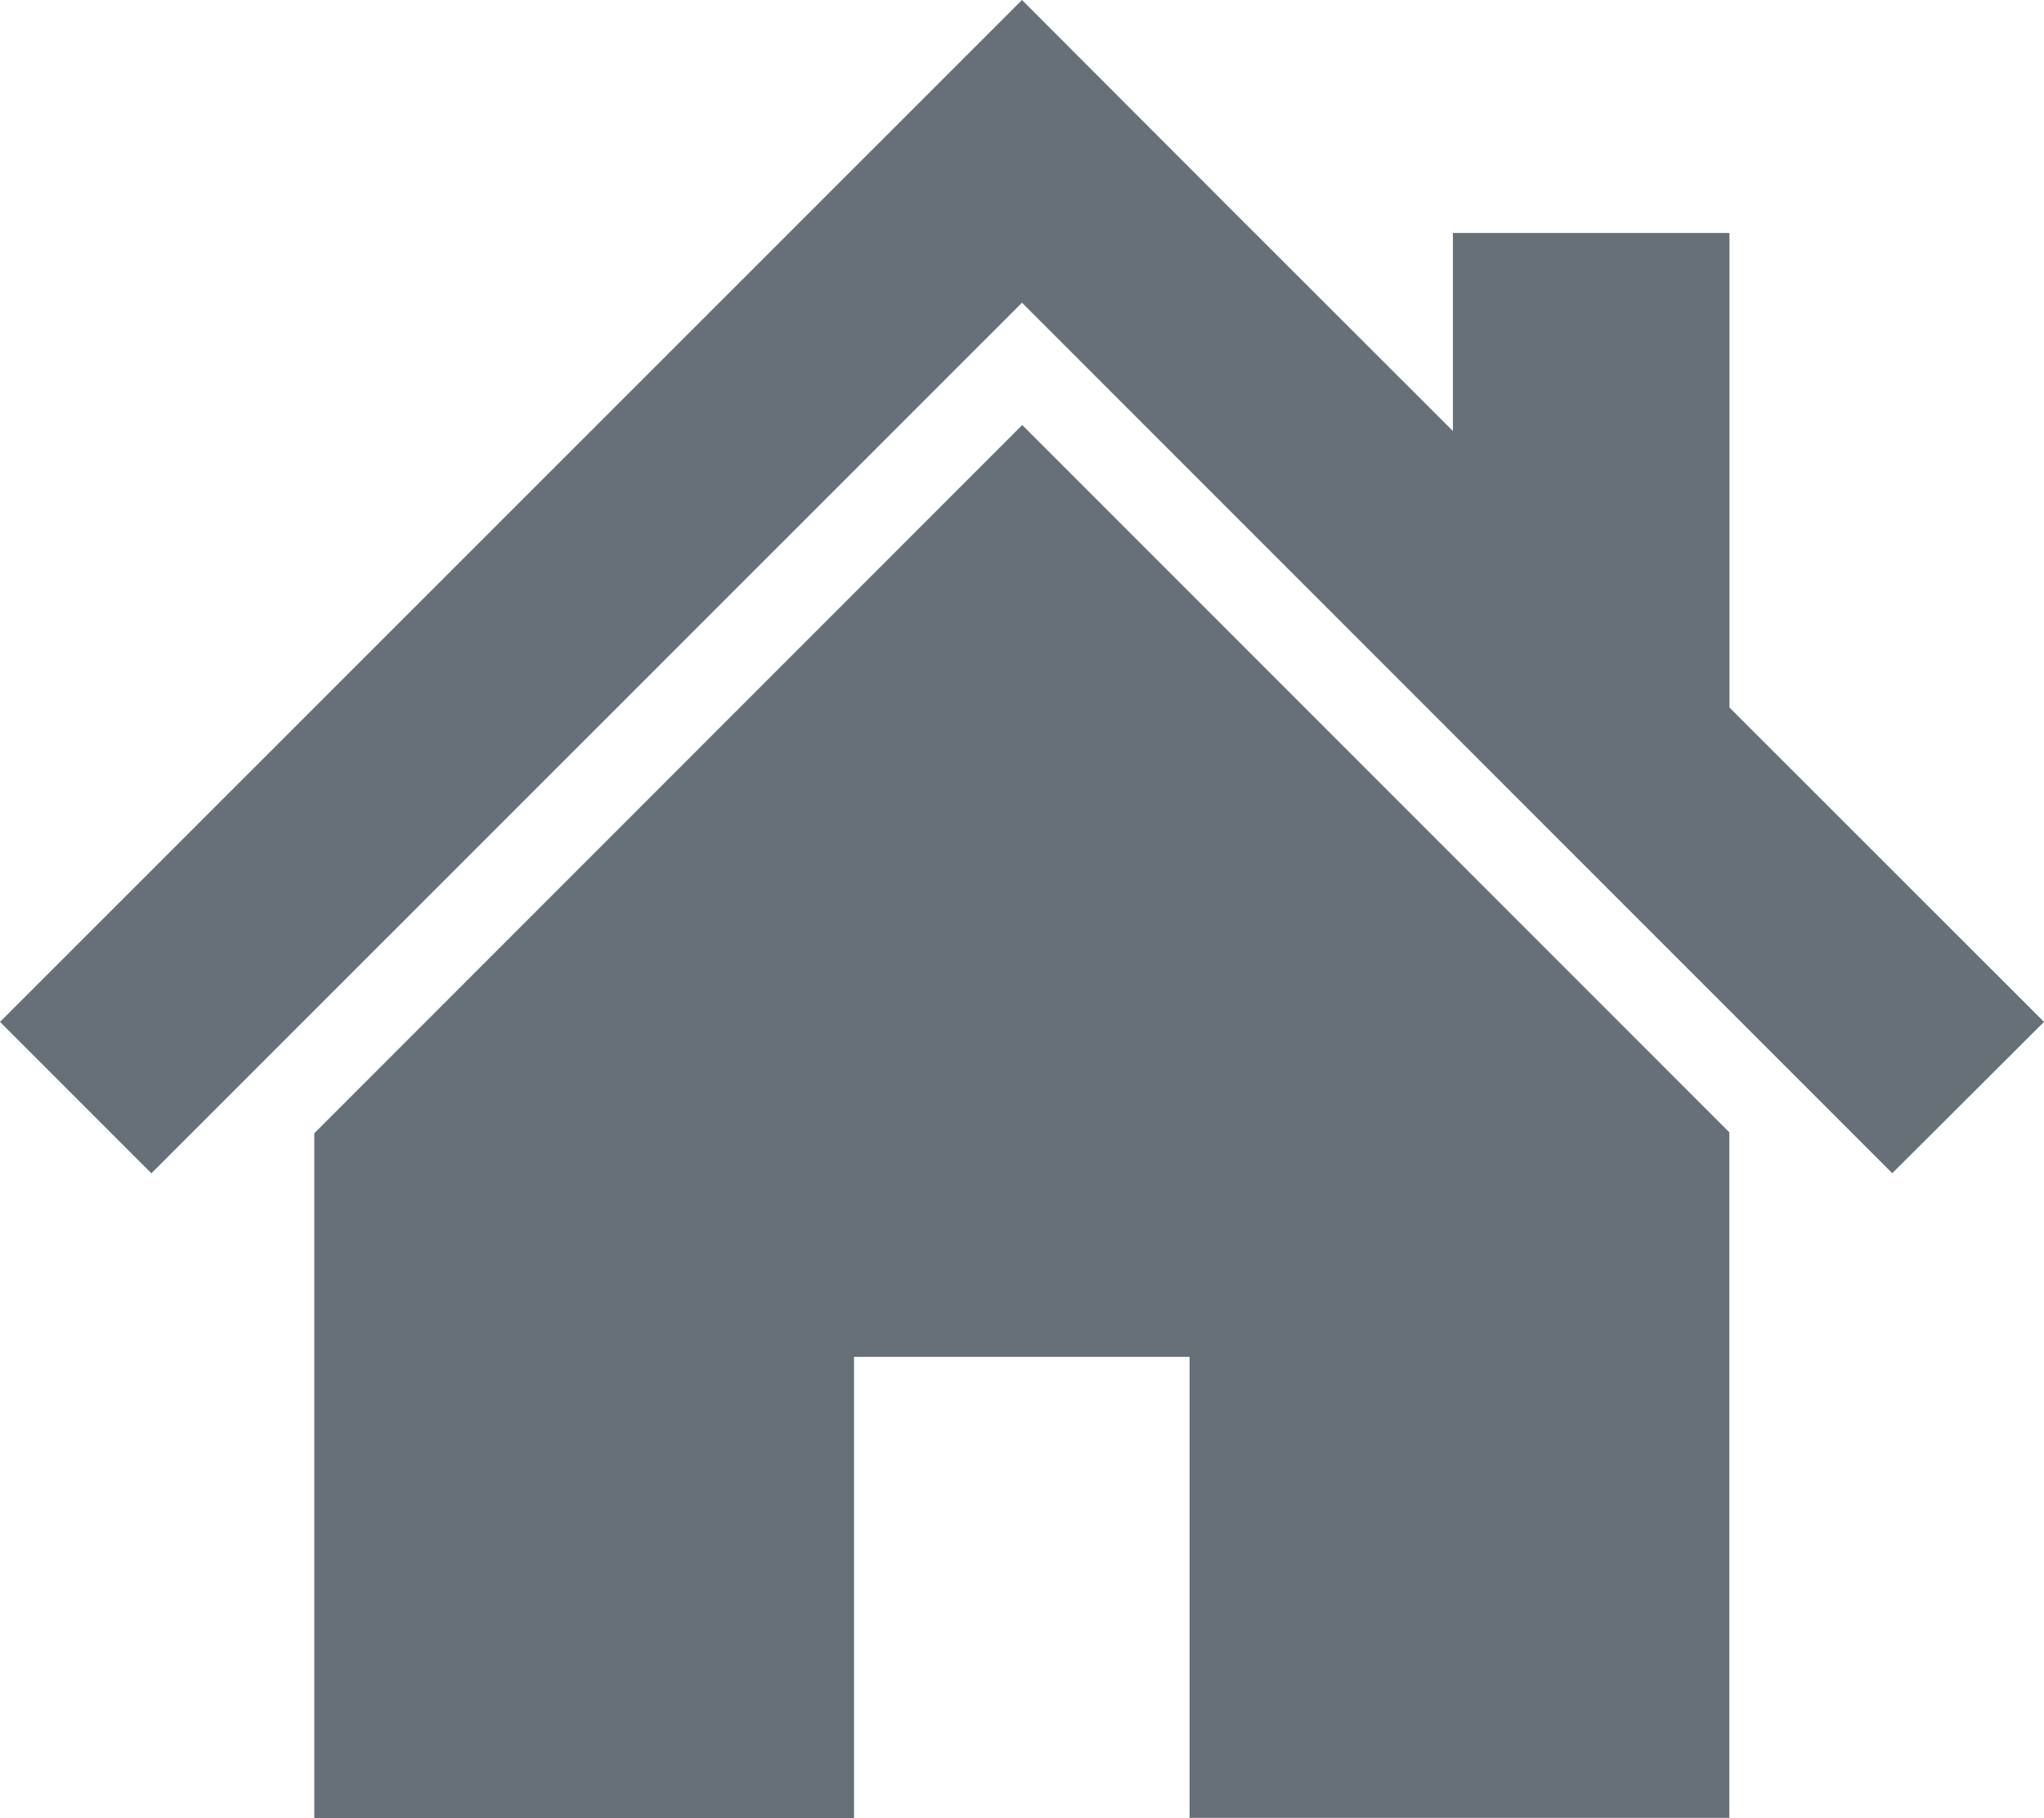
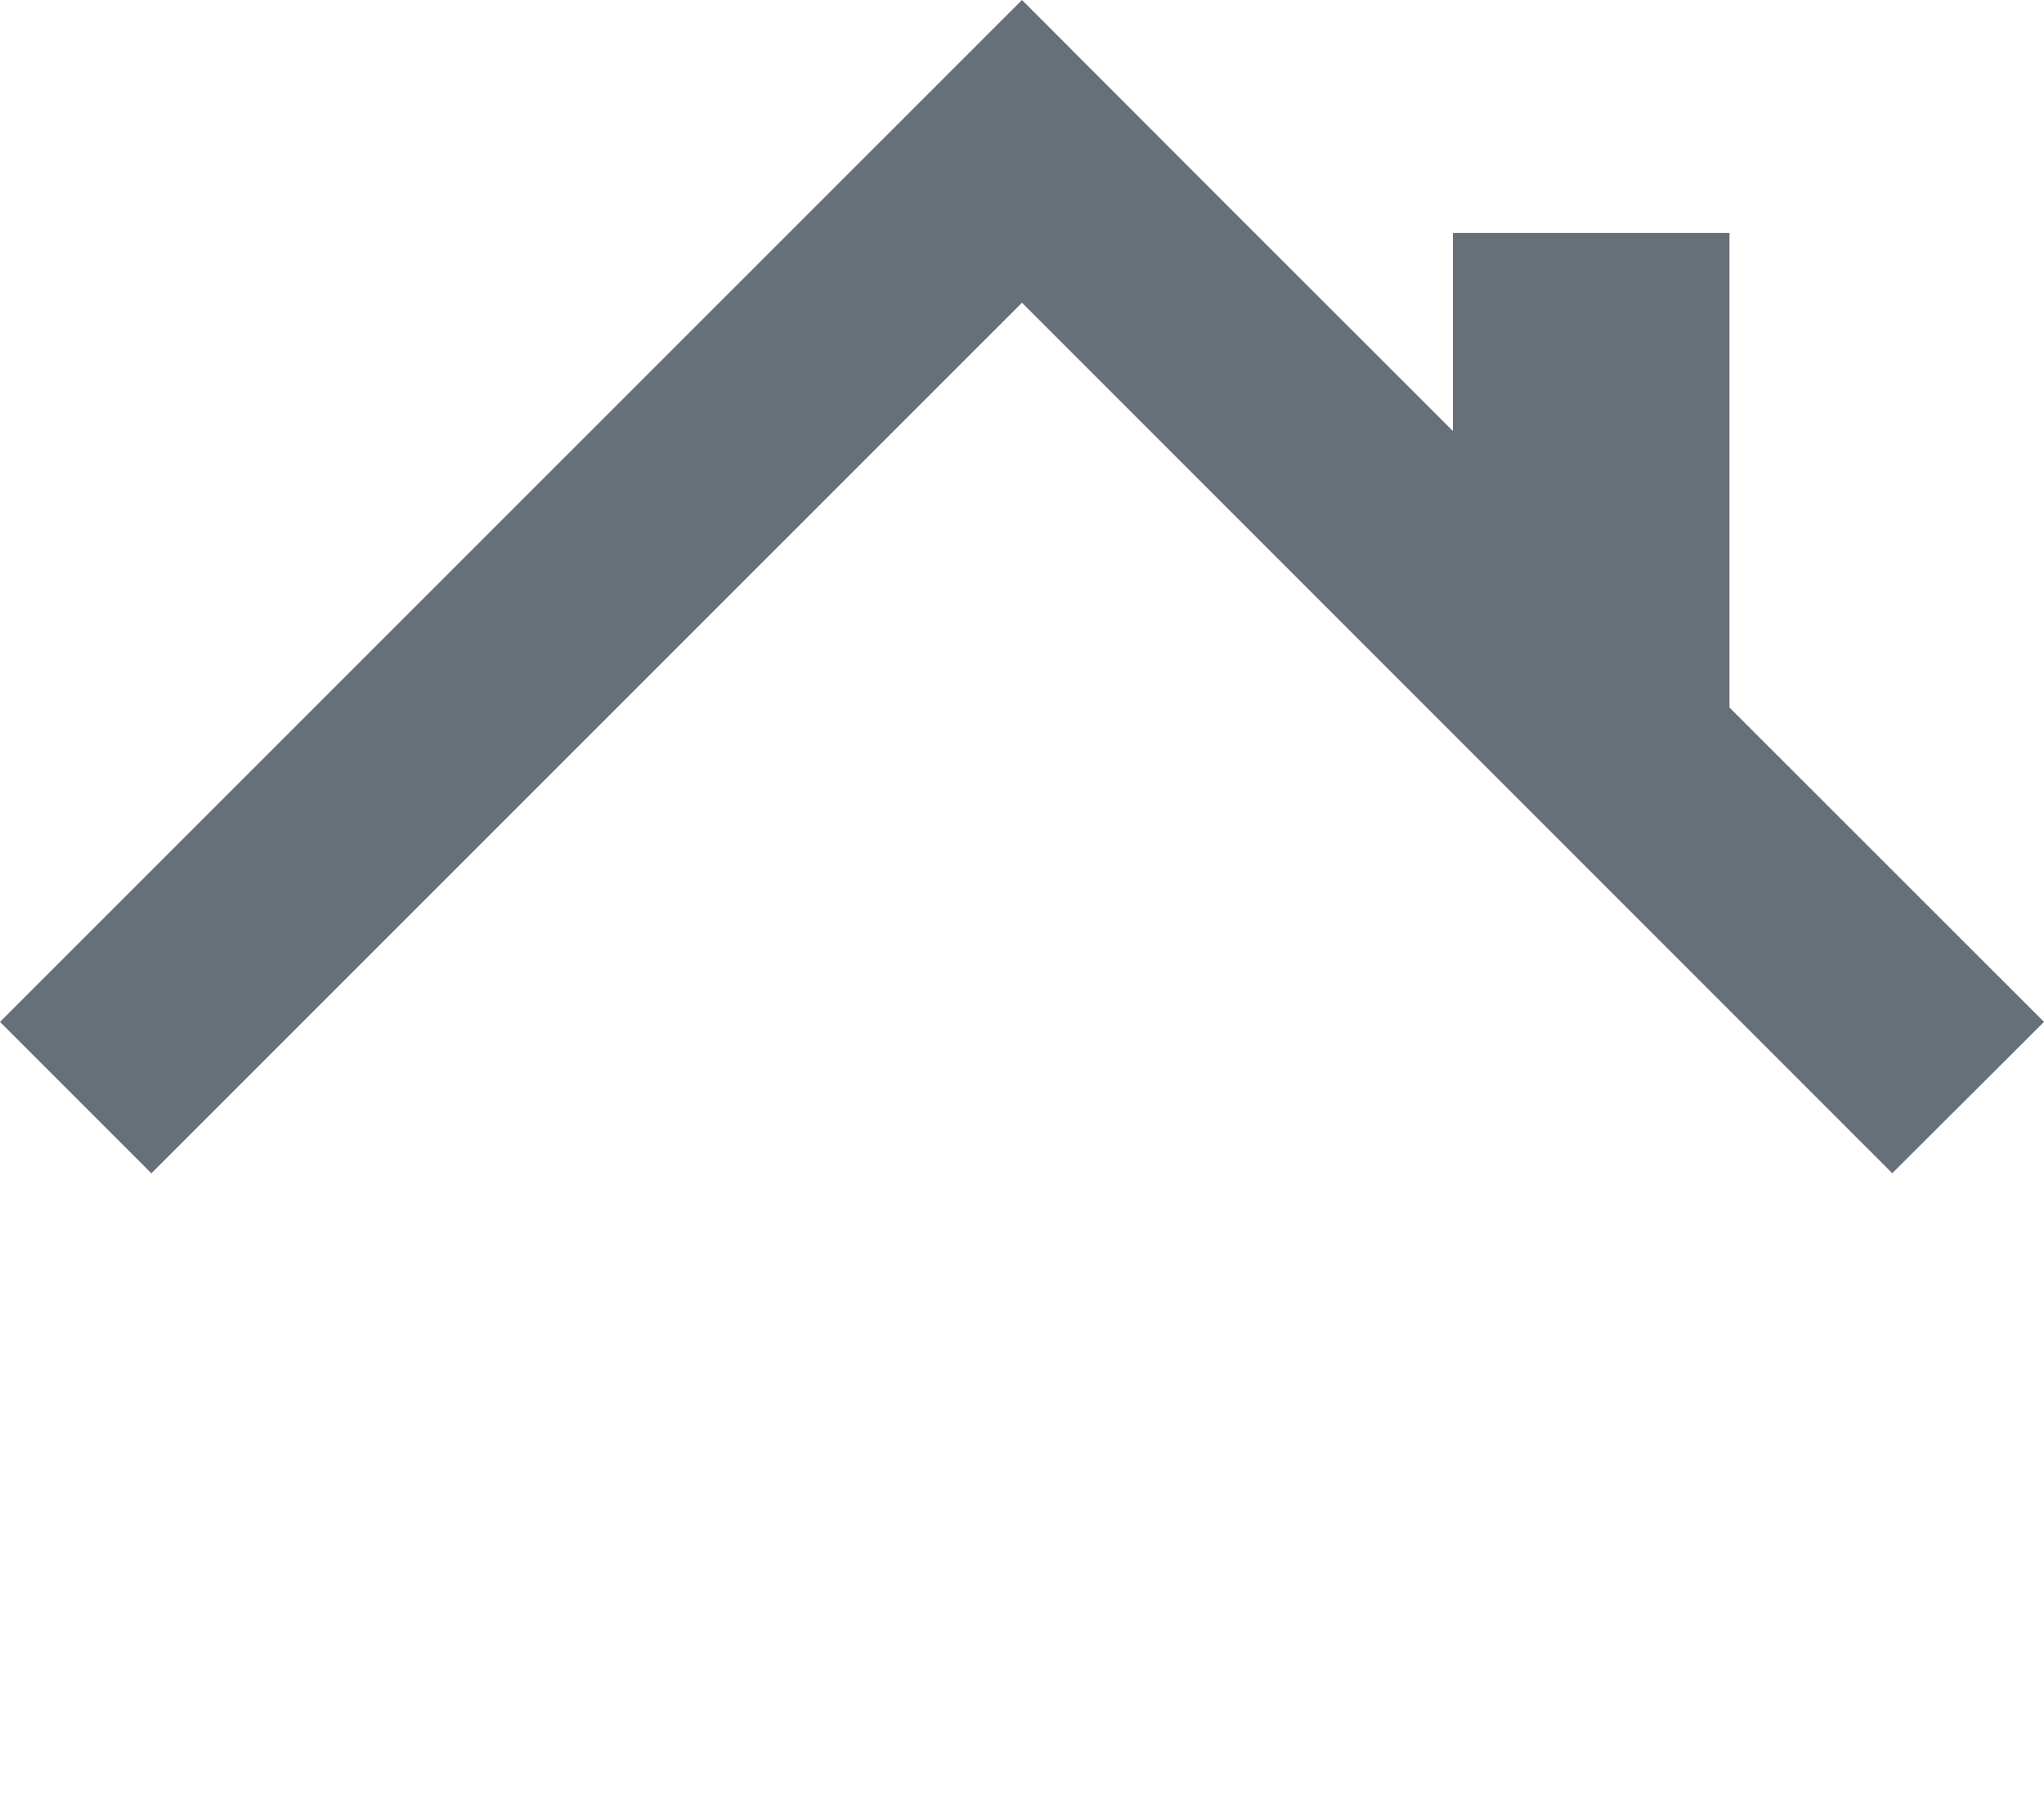
<svg xmlns="http://www.w3.org/2000/svg" width="17" height="15.119" viewBox="0 0 17 15.119">
  <g id="スタンダードな家アイコン" transform="translate(0 -28.323)">
    <path id="パス_671" data-name="パス 671" d="M14.384,34.206V30.26h-2.3v1.647l-1.826-1.824L8.5,28.323,0,36.82l1.259,1.259L8.5,30.84l7.238,7.238L17,36.82Z" transform="translate(0 0)" fill="#676f79" />
-     <path id="パス_672" data-name="パス 672" d="M78.8,140.841v5.7h4.489V142.7H86.08v3.833h4.489v-5.7l-5.881-5.881Z" transform="translate(-76.186 -103.095)" fill="#676f79" />
  </g>
</svg>